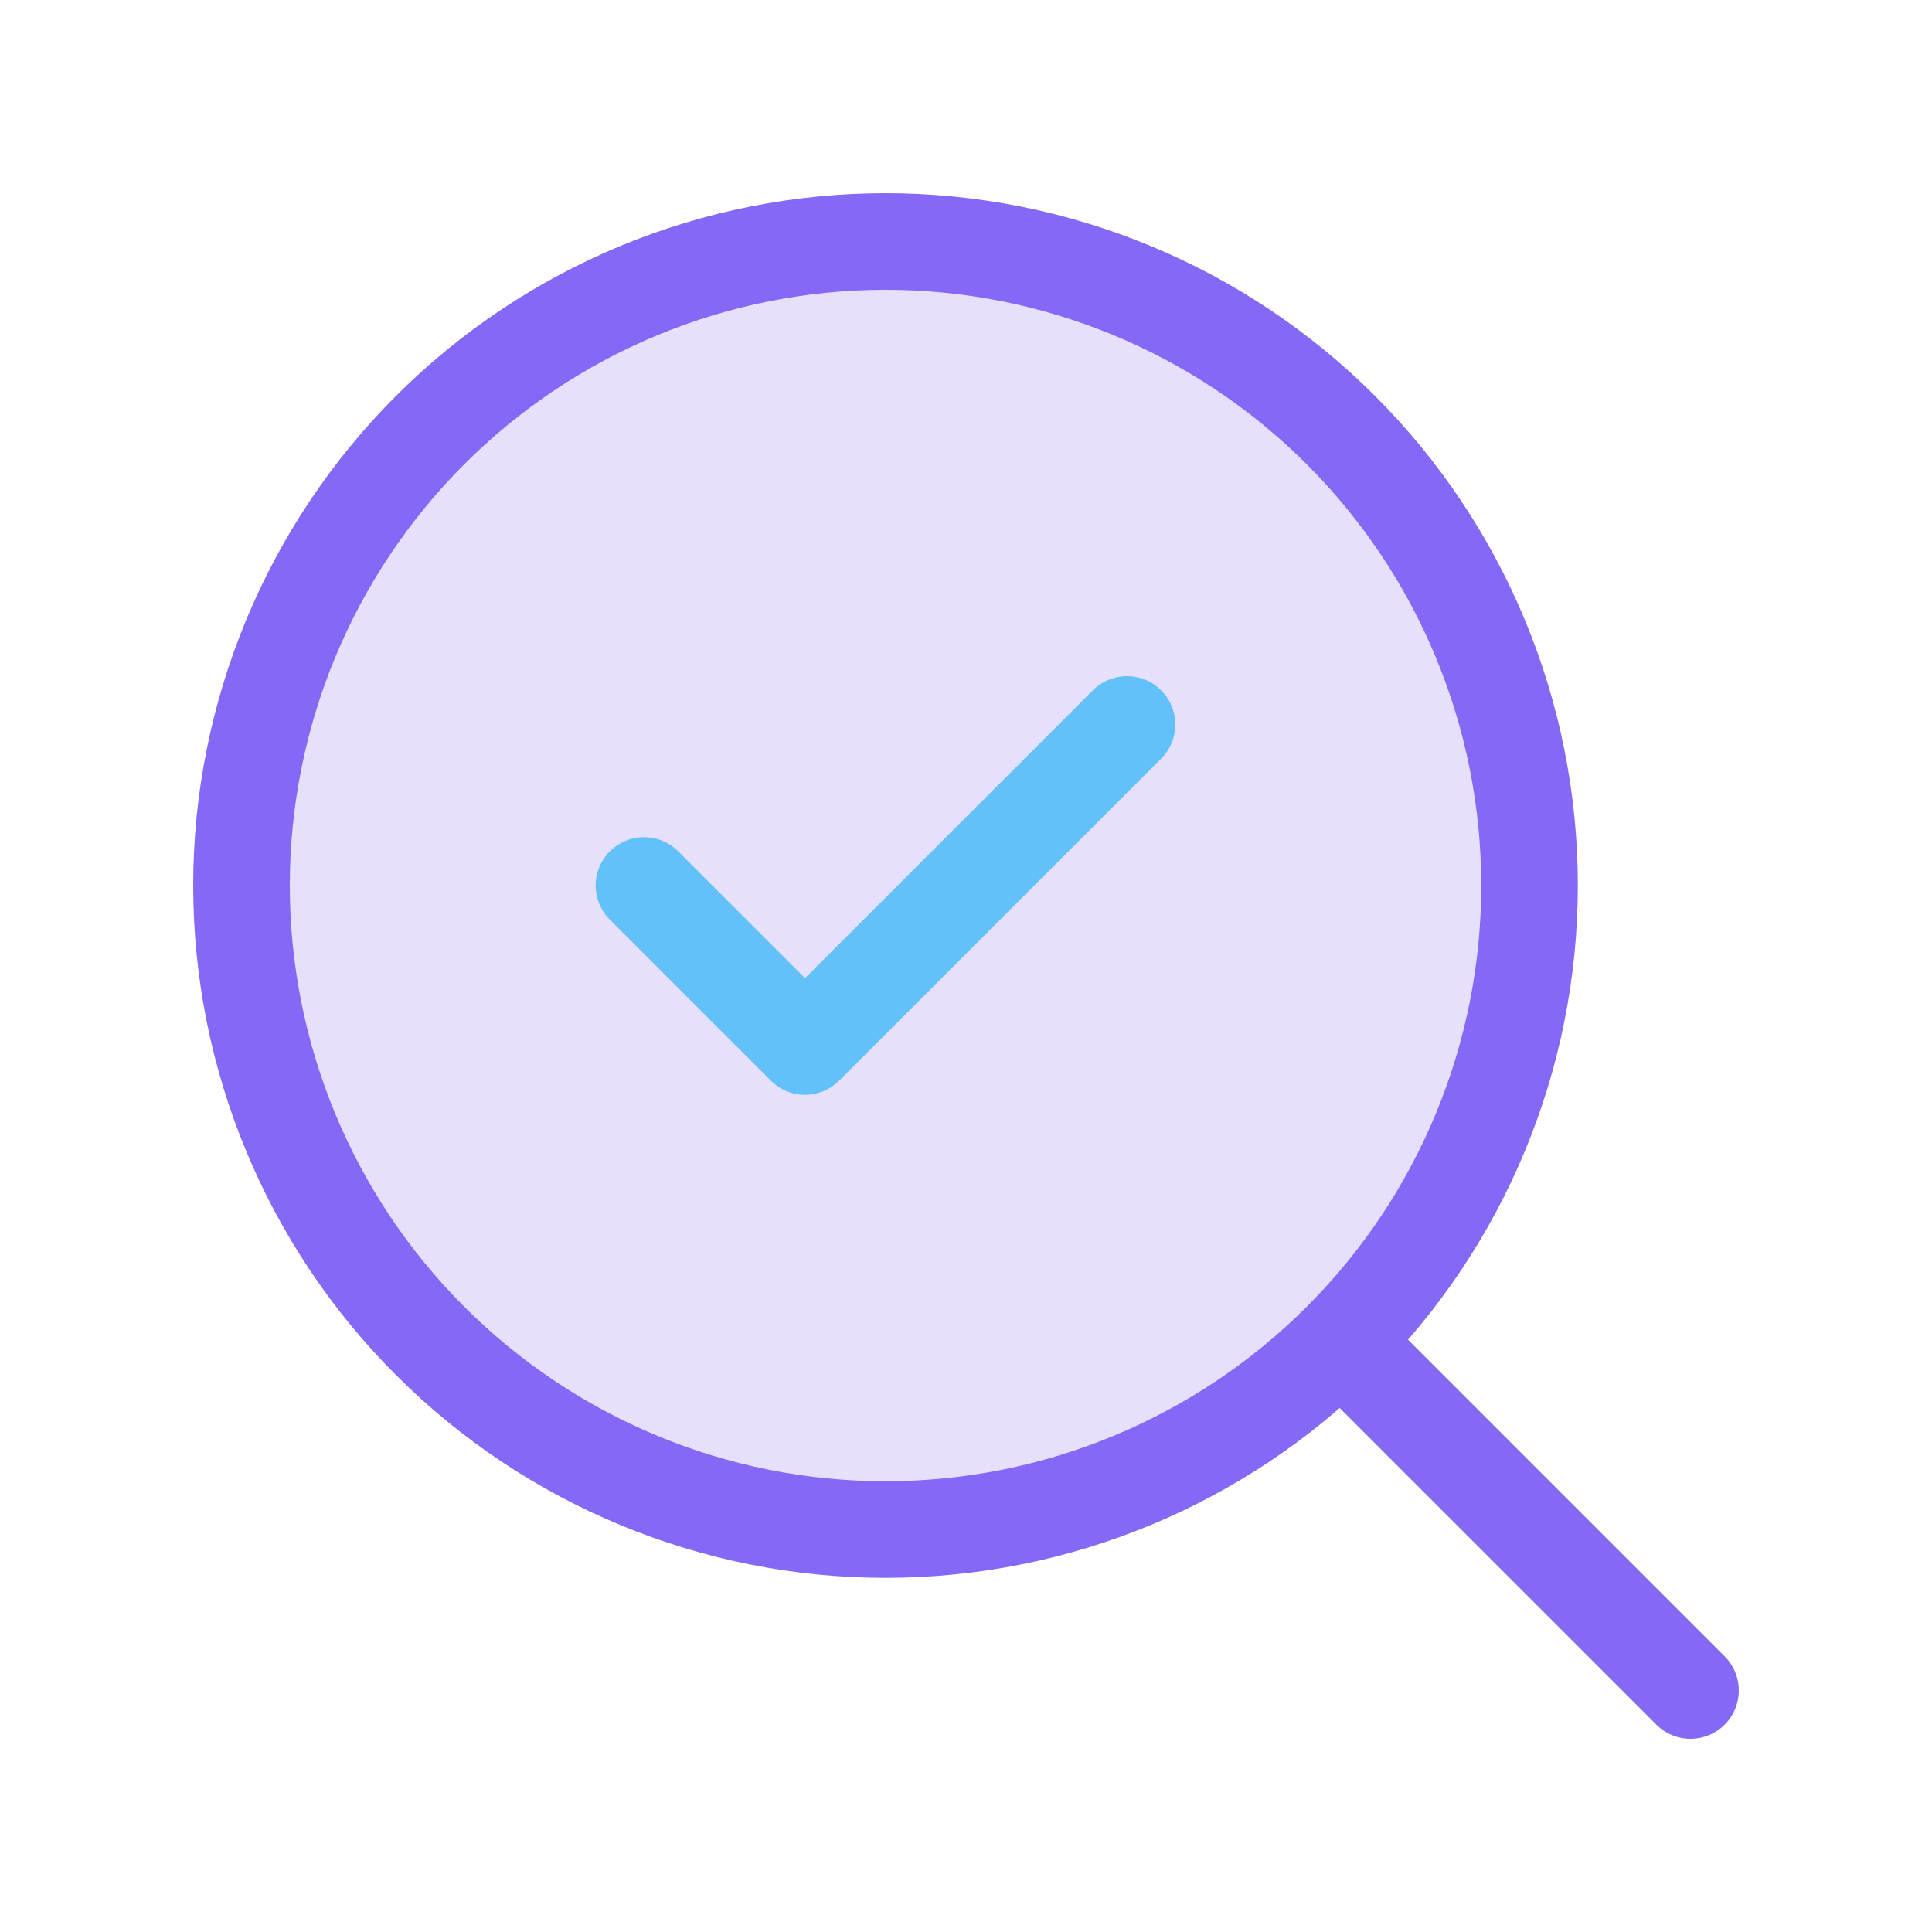
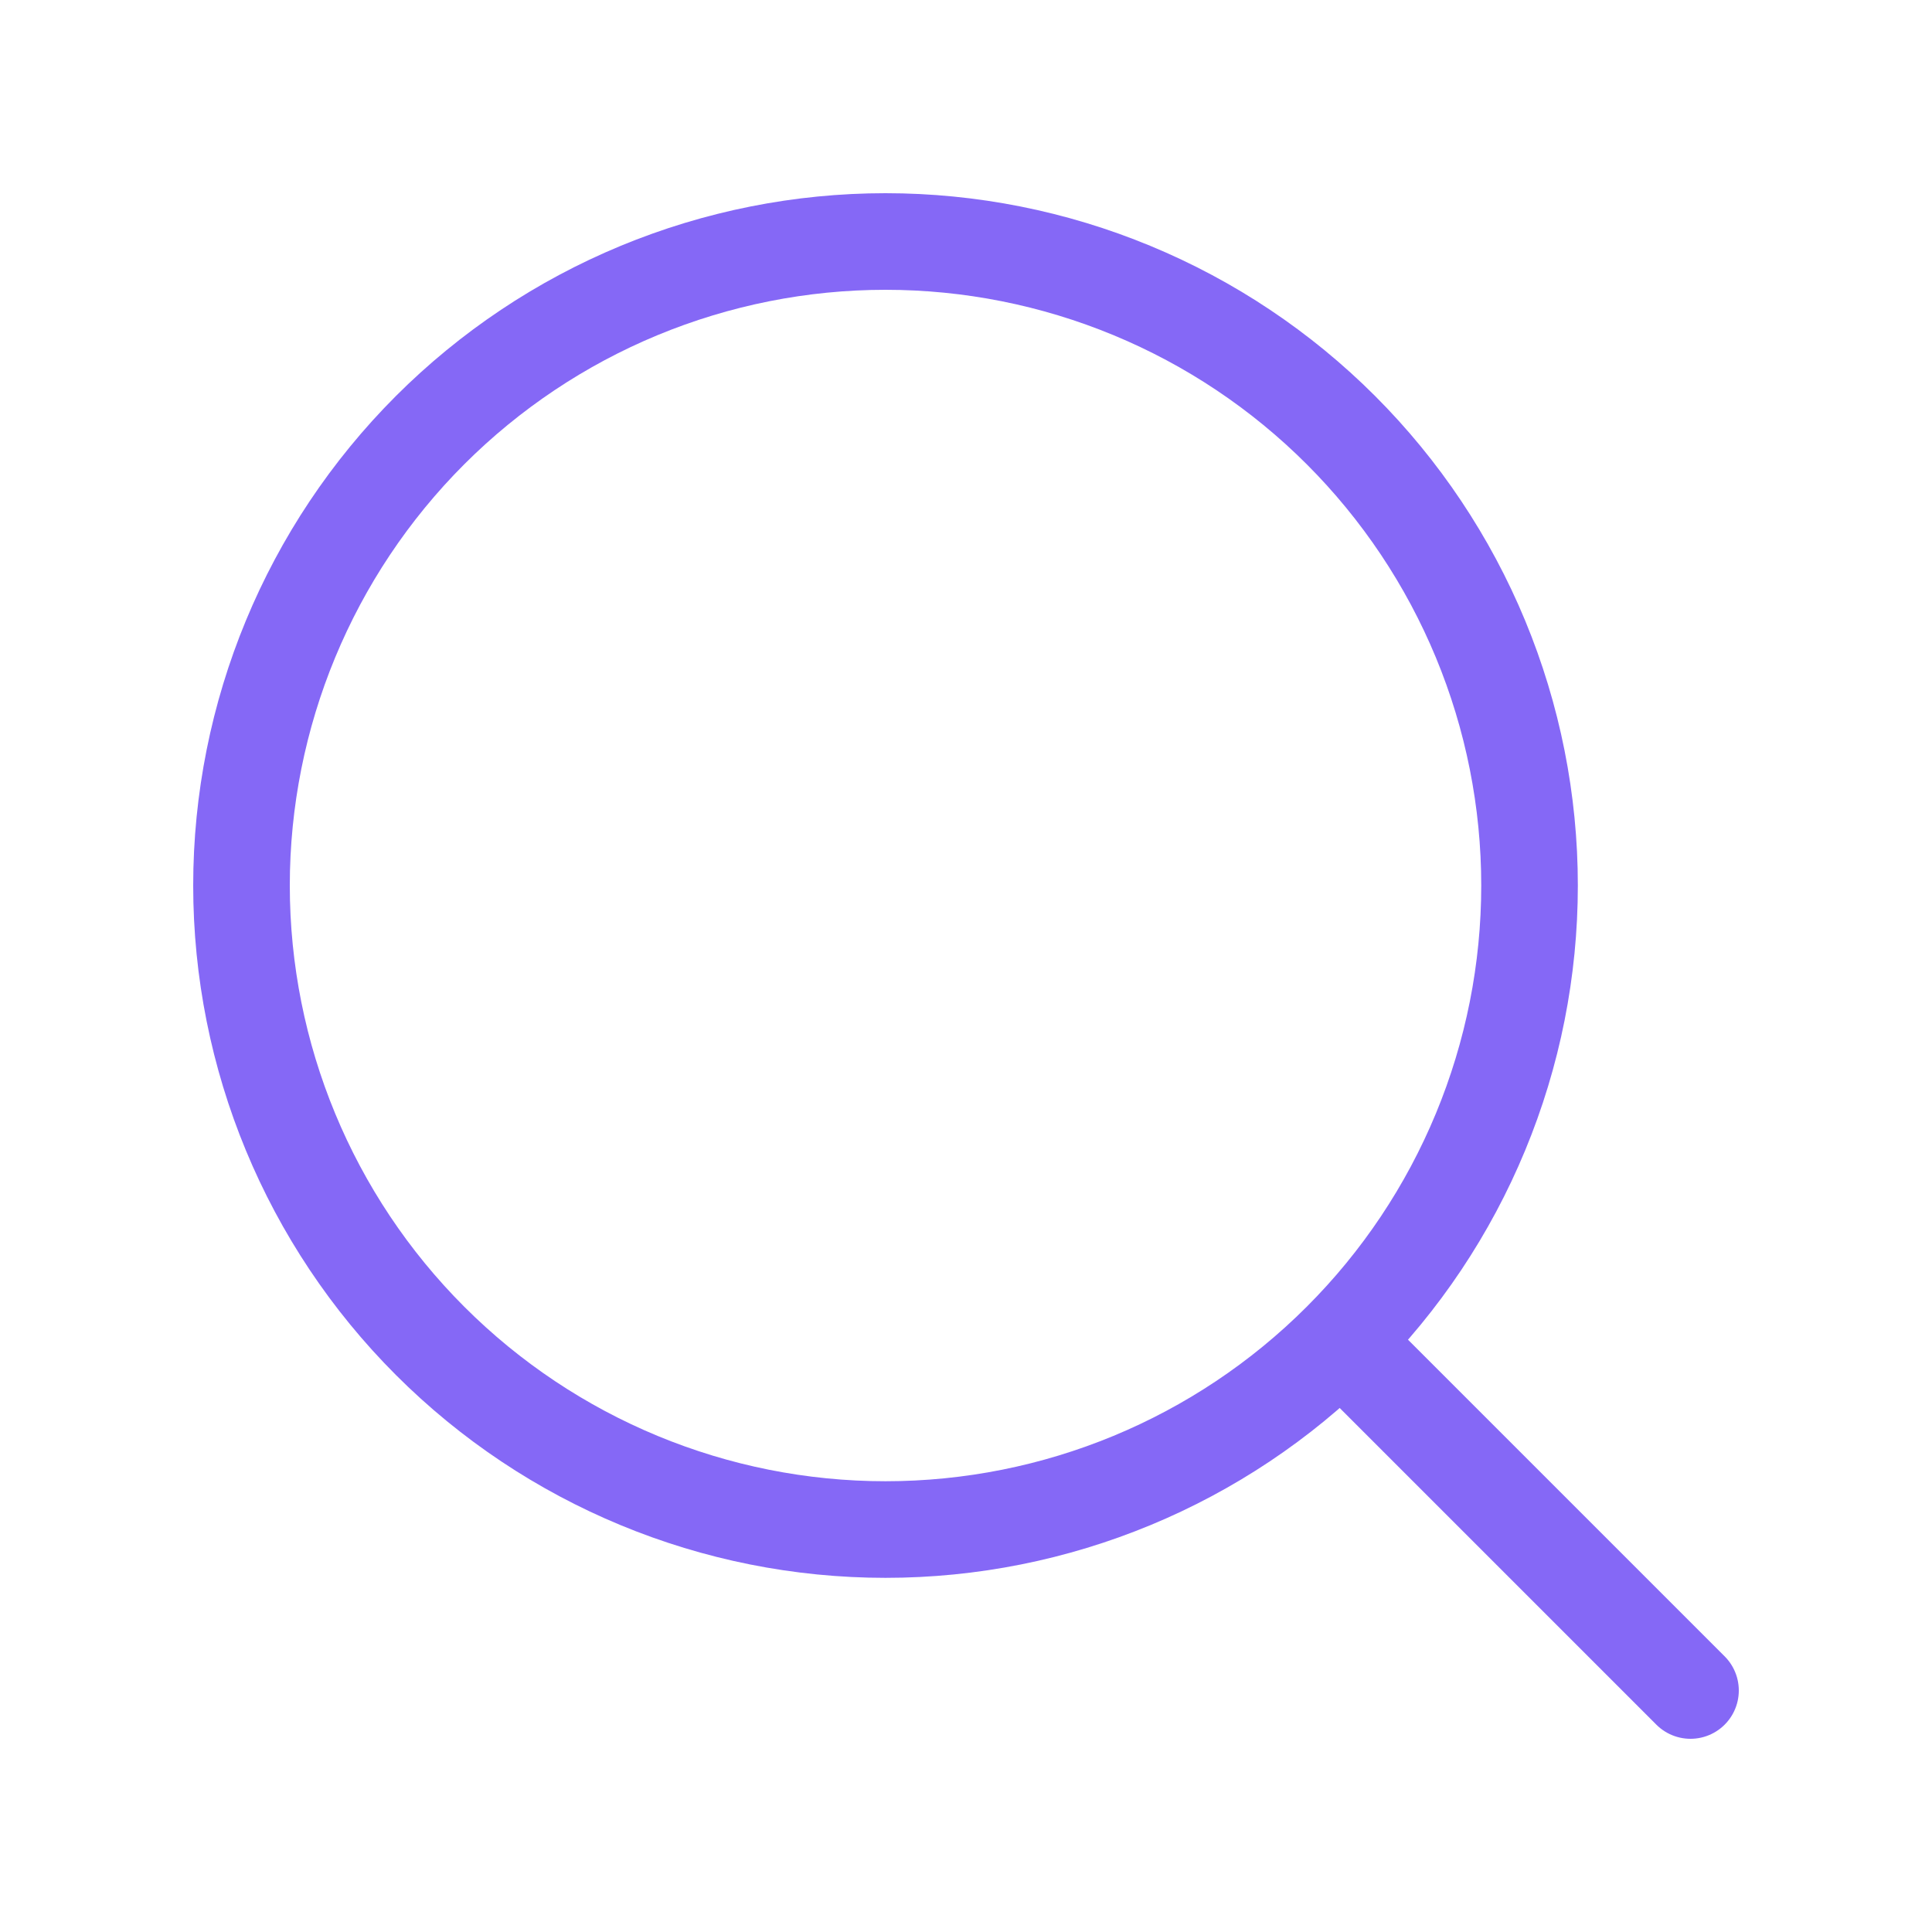
<svg xmlns="http://www.w3.org/2000/svg" width="48" height="48" viewBox="0 0 48 48" fill="none">
-   <path opacity="0.2" d="M38.001 22C38.001 26.244 36.315 30.314 33.314 33.314C30.314 36.315 26.244 38 22 38C17.757 38 13.687 36.315 10.687 33.314C7.686 30.314 6 26.244 6 22C6 17.757 7.686 13.687 10.687 10.687C13.687 7.686 17.757 6 22 6C26.244 6 30.314 7.686 33.314 10.687C36.315 13.687 38.001 17.757 38.001 22Z" fill="#8568F6" />
  <path d="M42 42L33.314 33.314M33.314 33.314C34.8 31.829 35.979 30.065 36.783 28.123C37.587 26.182 38.001 24.102 38.001 22C38.001 19.899 37.587 17.819 36.783 15.877C35.979 13.936 34.8 12.172 33.314 10.686C31.829 9.201 30.065 8.022 28.123 7.218C26.182 6.414 24.102 6 22 6C19.899 6 17.819 6.414 15.877 7.218C13.936 8.022 12.172 9.201 10.686 10.686C7.686 13.687 6 17.757 6 22C6 26.244 7.686 30.314 10.686 33.314C13.687 36.315 17.757 38.001 22 38.001C26.244 38.001 30.314 36.315 33.314 33.314Z" stroke="#8568F6" stroke-width="2.4" stroke-linecap="round" stroke-linejoin="round" />
-   <path d="M16 22L20 26L28 18" stroke="#62C1F8" stroke-width="2.4" stroke-linecap="round" stroke-linejoin="round" />
</svg>